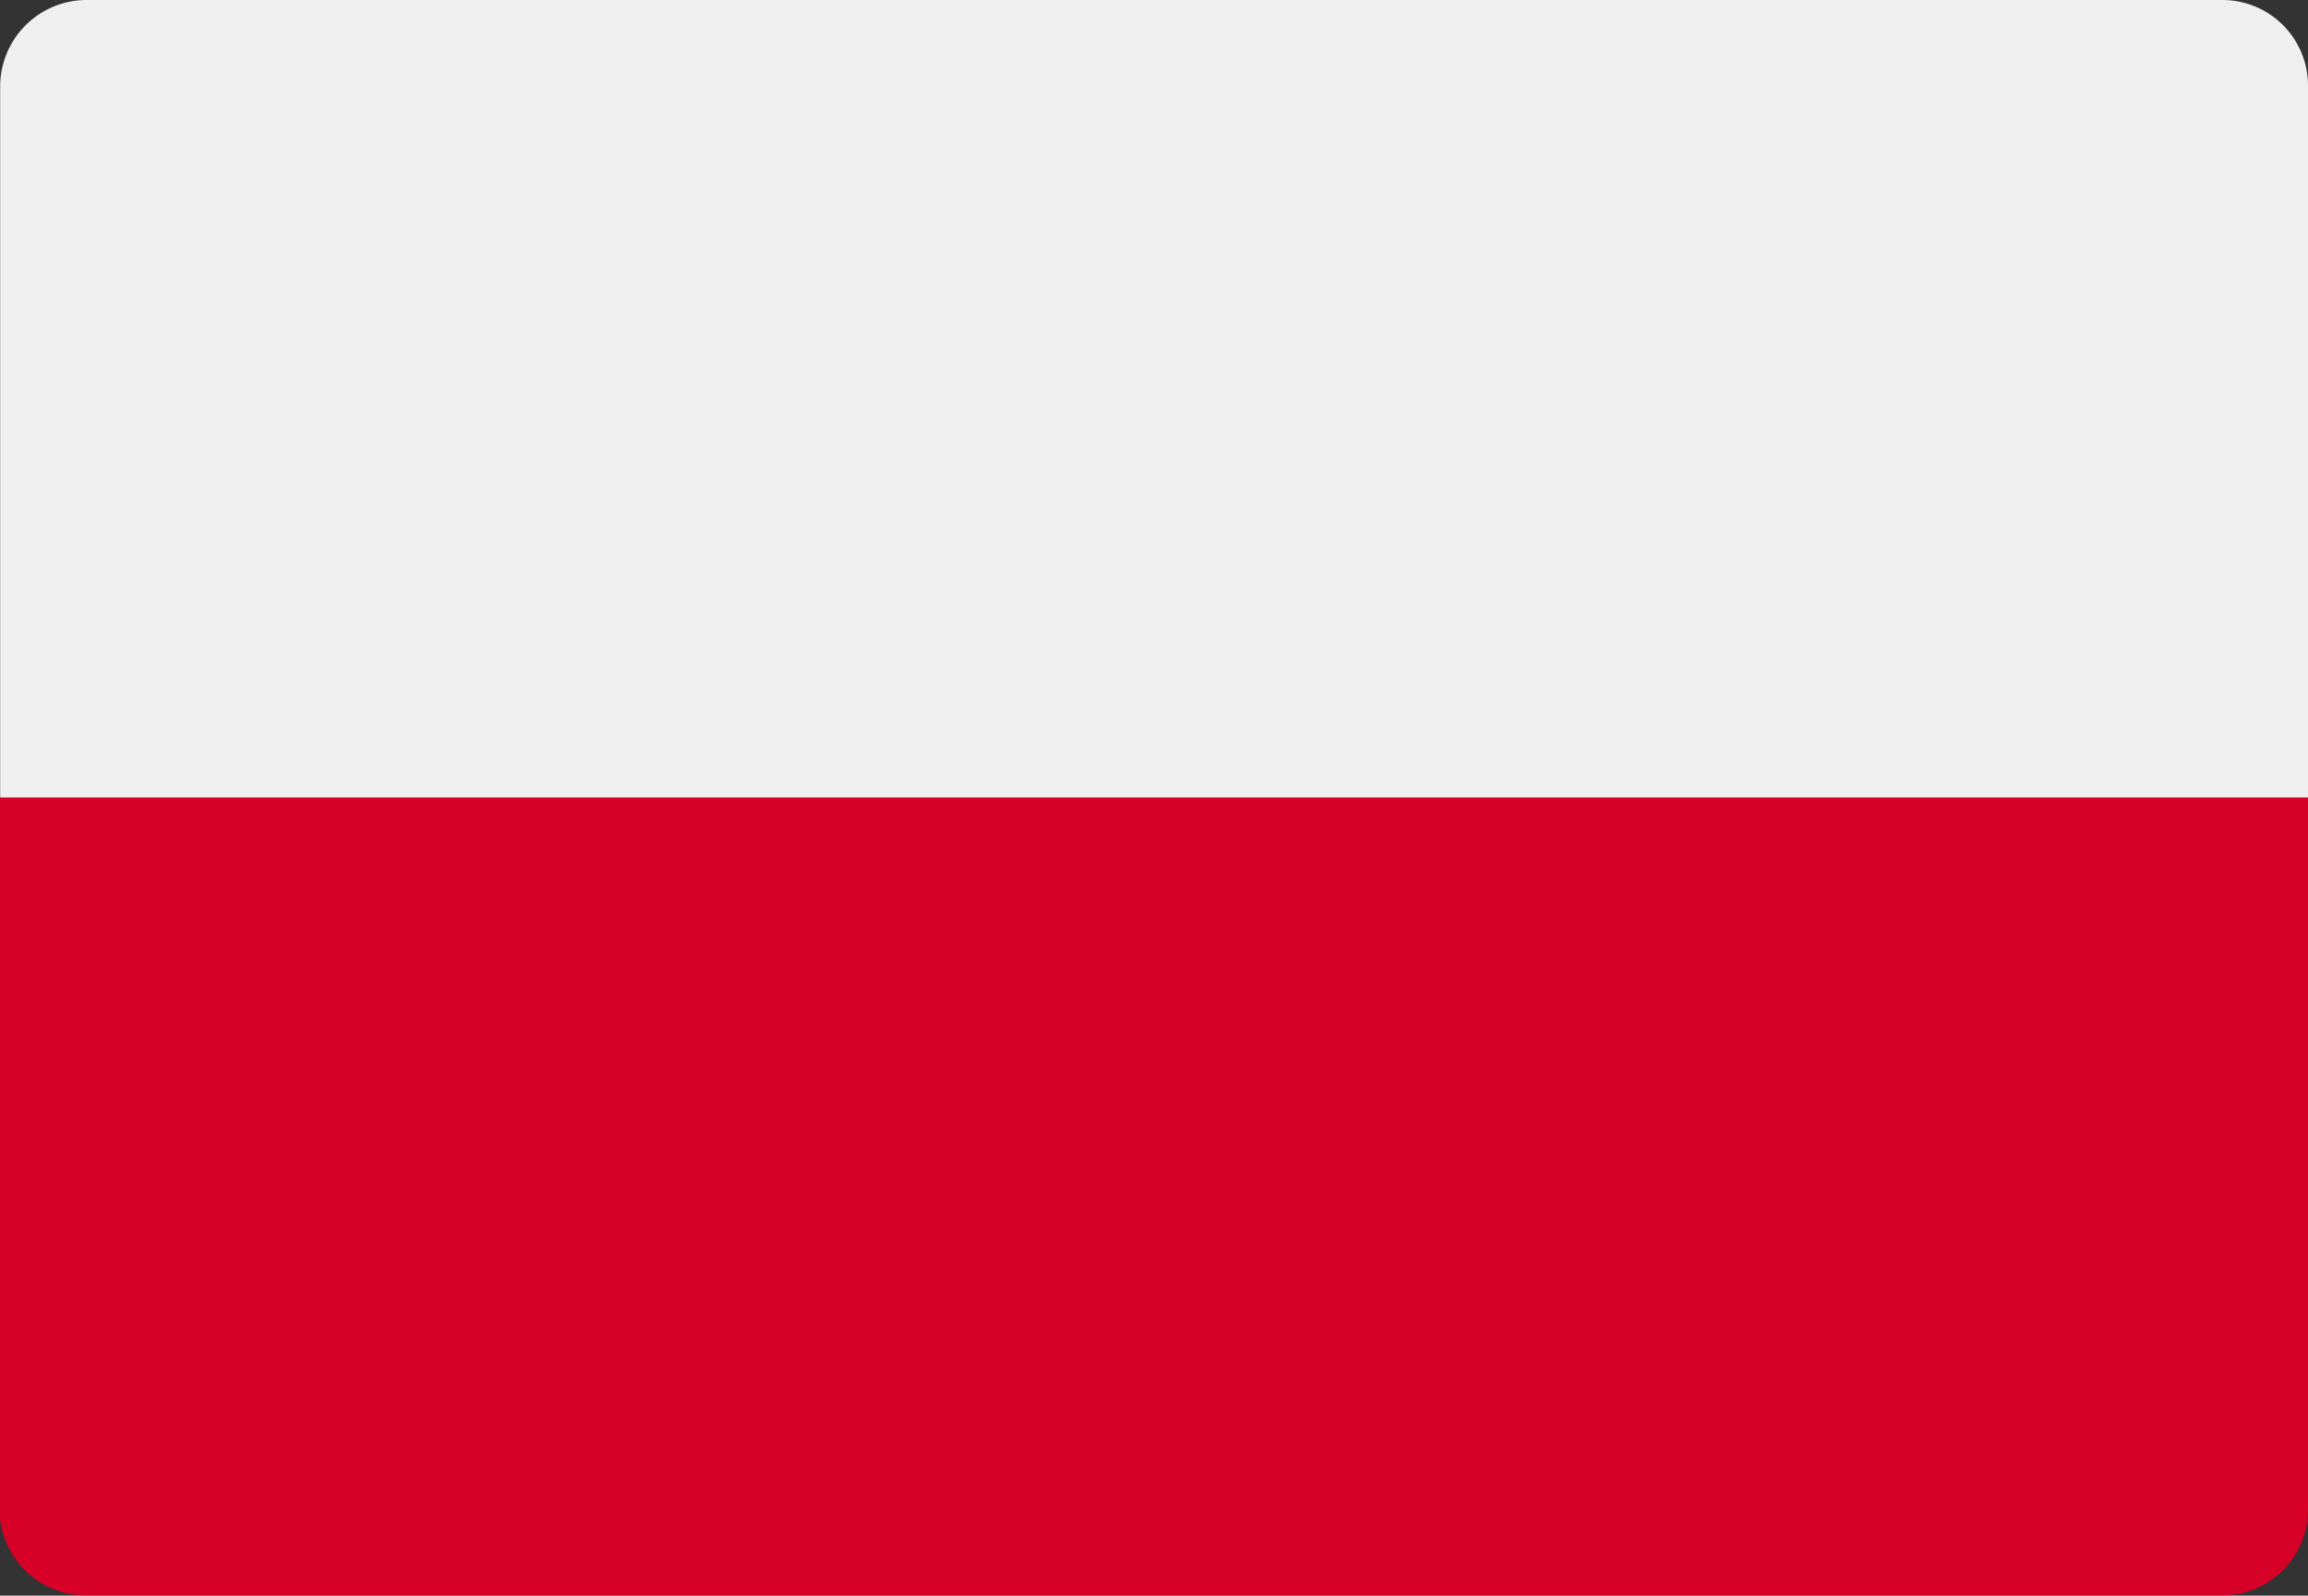
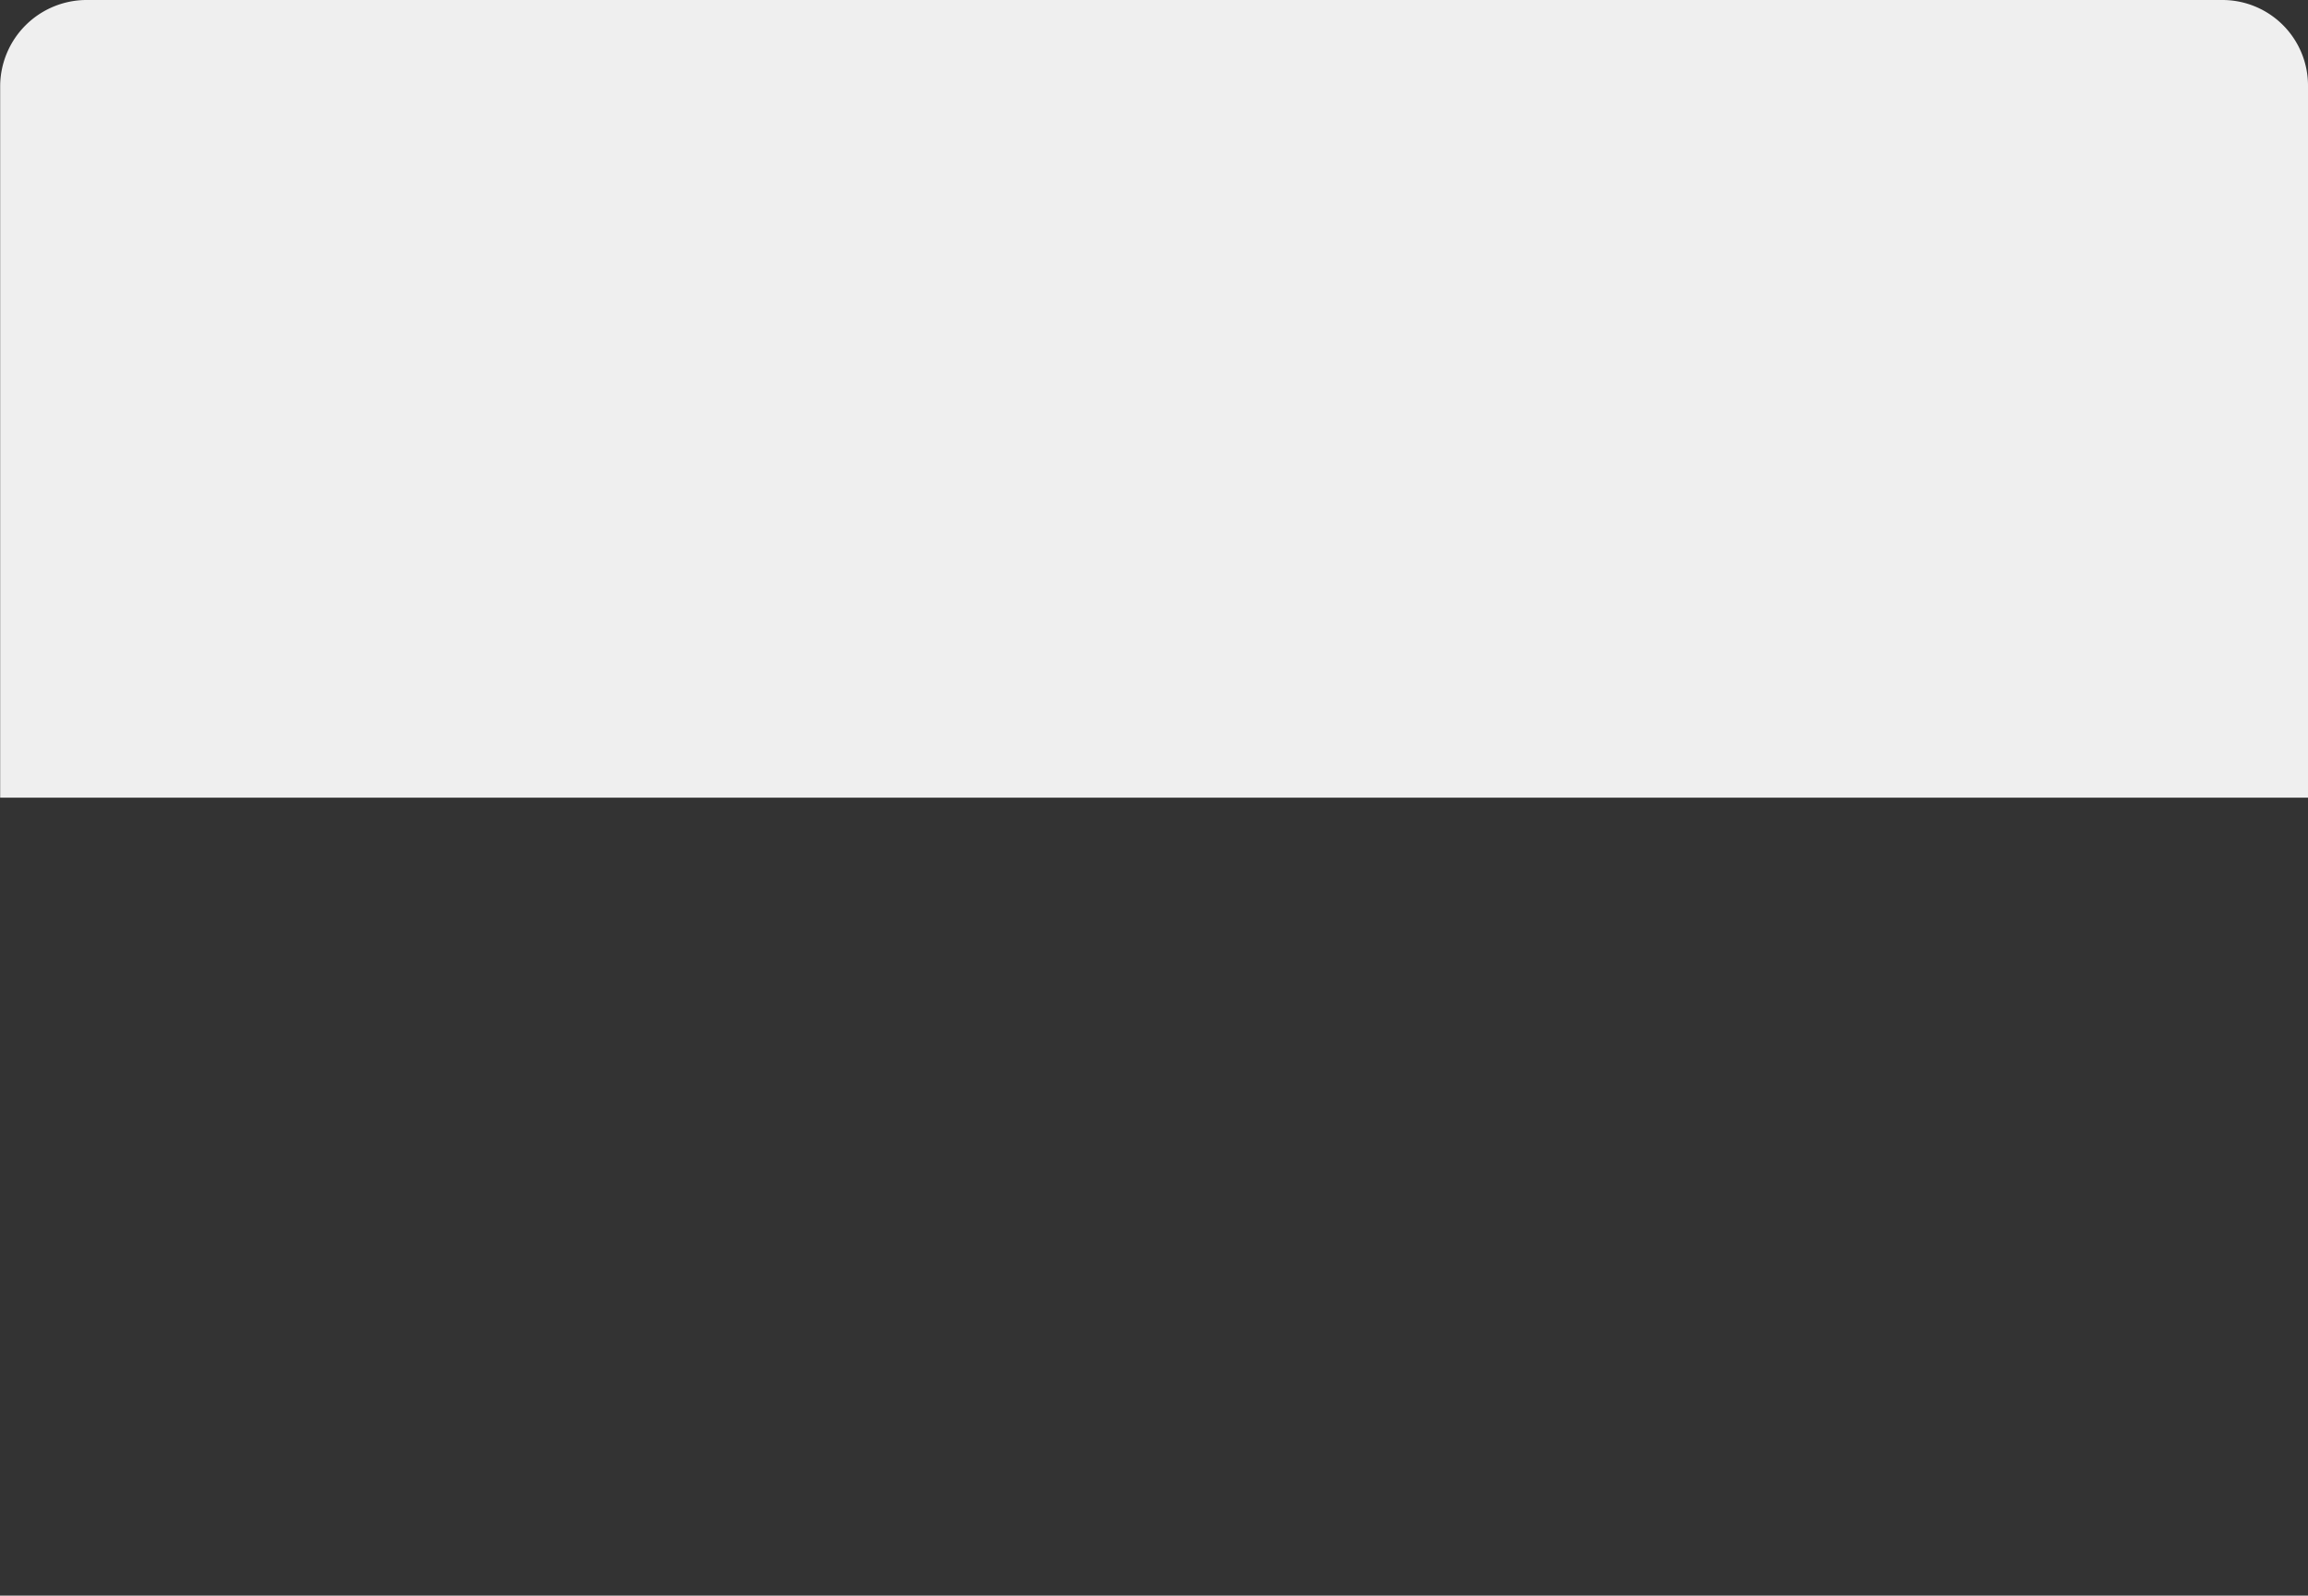
<svg xmlns="http://www.w3.org/2000/svg" viewBox="0 0 13.997 9.678">
  <rect x="0" y="0" width="13.997" height="9.678" fill="#333333" stroke="none" />
  <g transform="translate(0)">
    <path d="M1310.786,834.94a.519.519,0,0,0-.519-.519h-12.958a.525.525,0,0,0-.519.519v4.319h14Z" transform="translate(-1296.789 -834.421)" fill="#efefef" />
-     <path d="M1310.786,888.521V884.2h-14v4.32a.523.523,0,0,0,.519.519h12.958A.519.519,0,0,0,1310.786,888.521Z" transform="translate(-1296.789 -879.363)" fill="#d70027" />
  </g>
</svg>